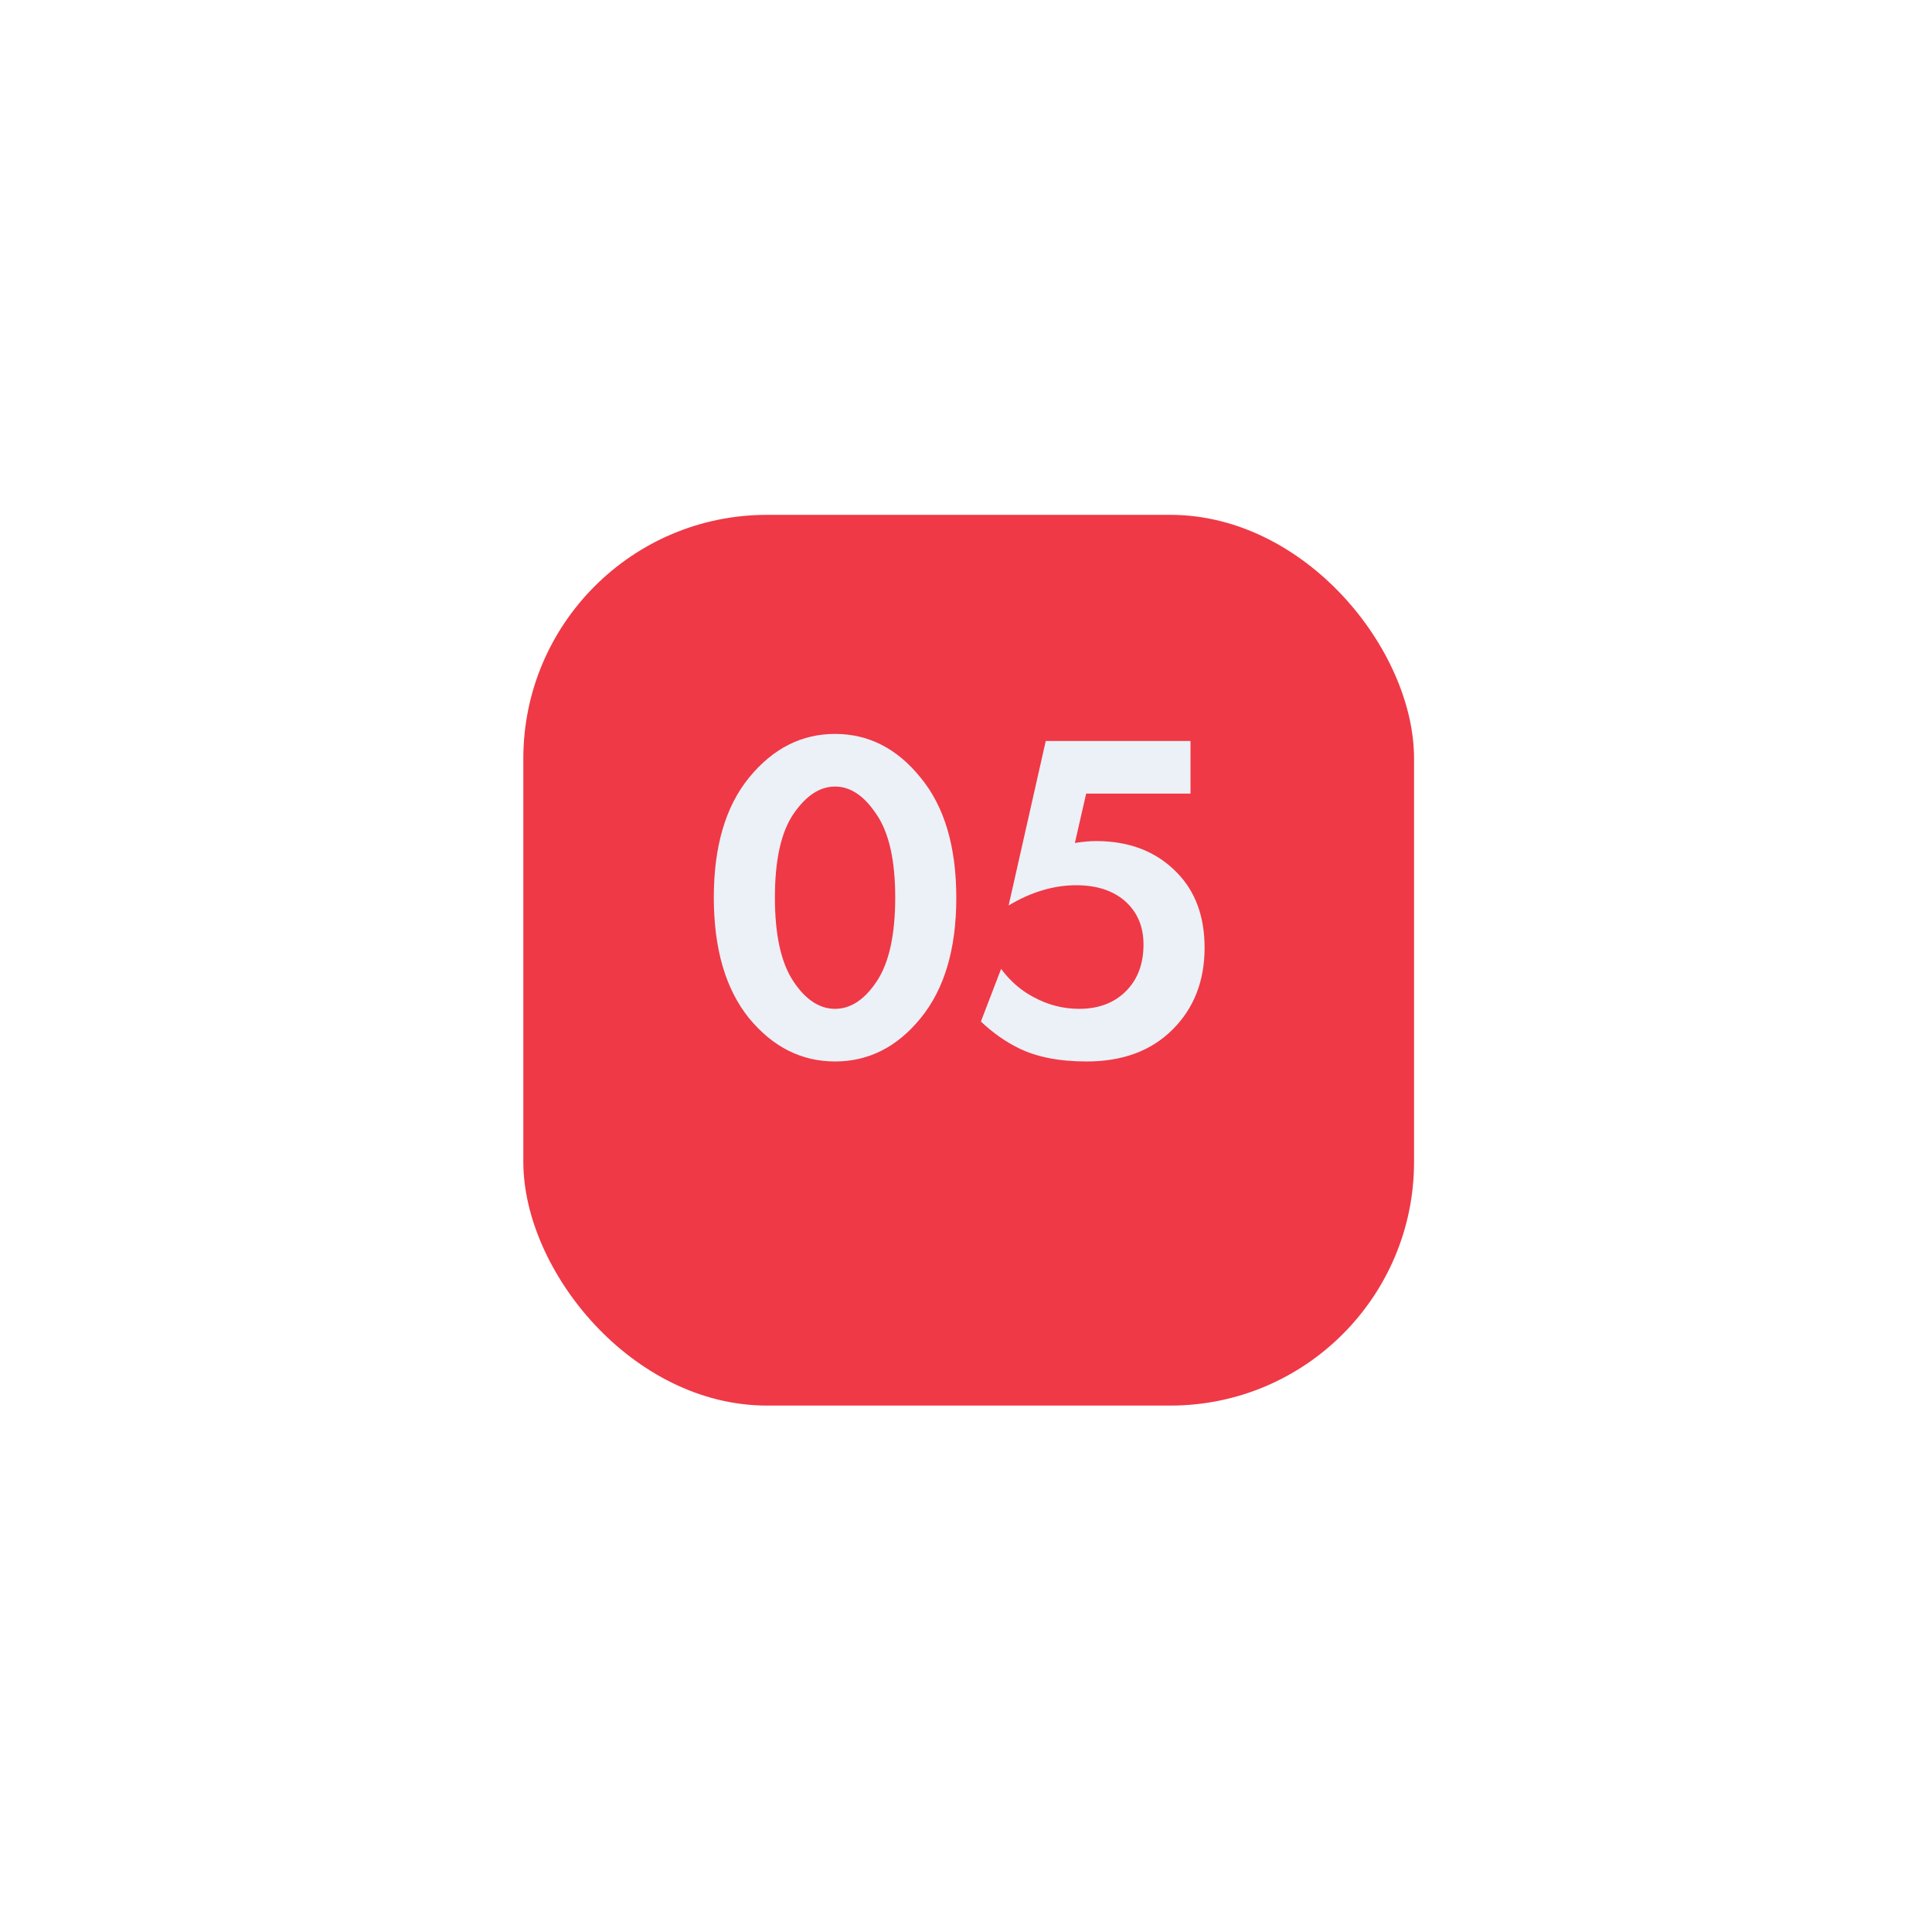
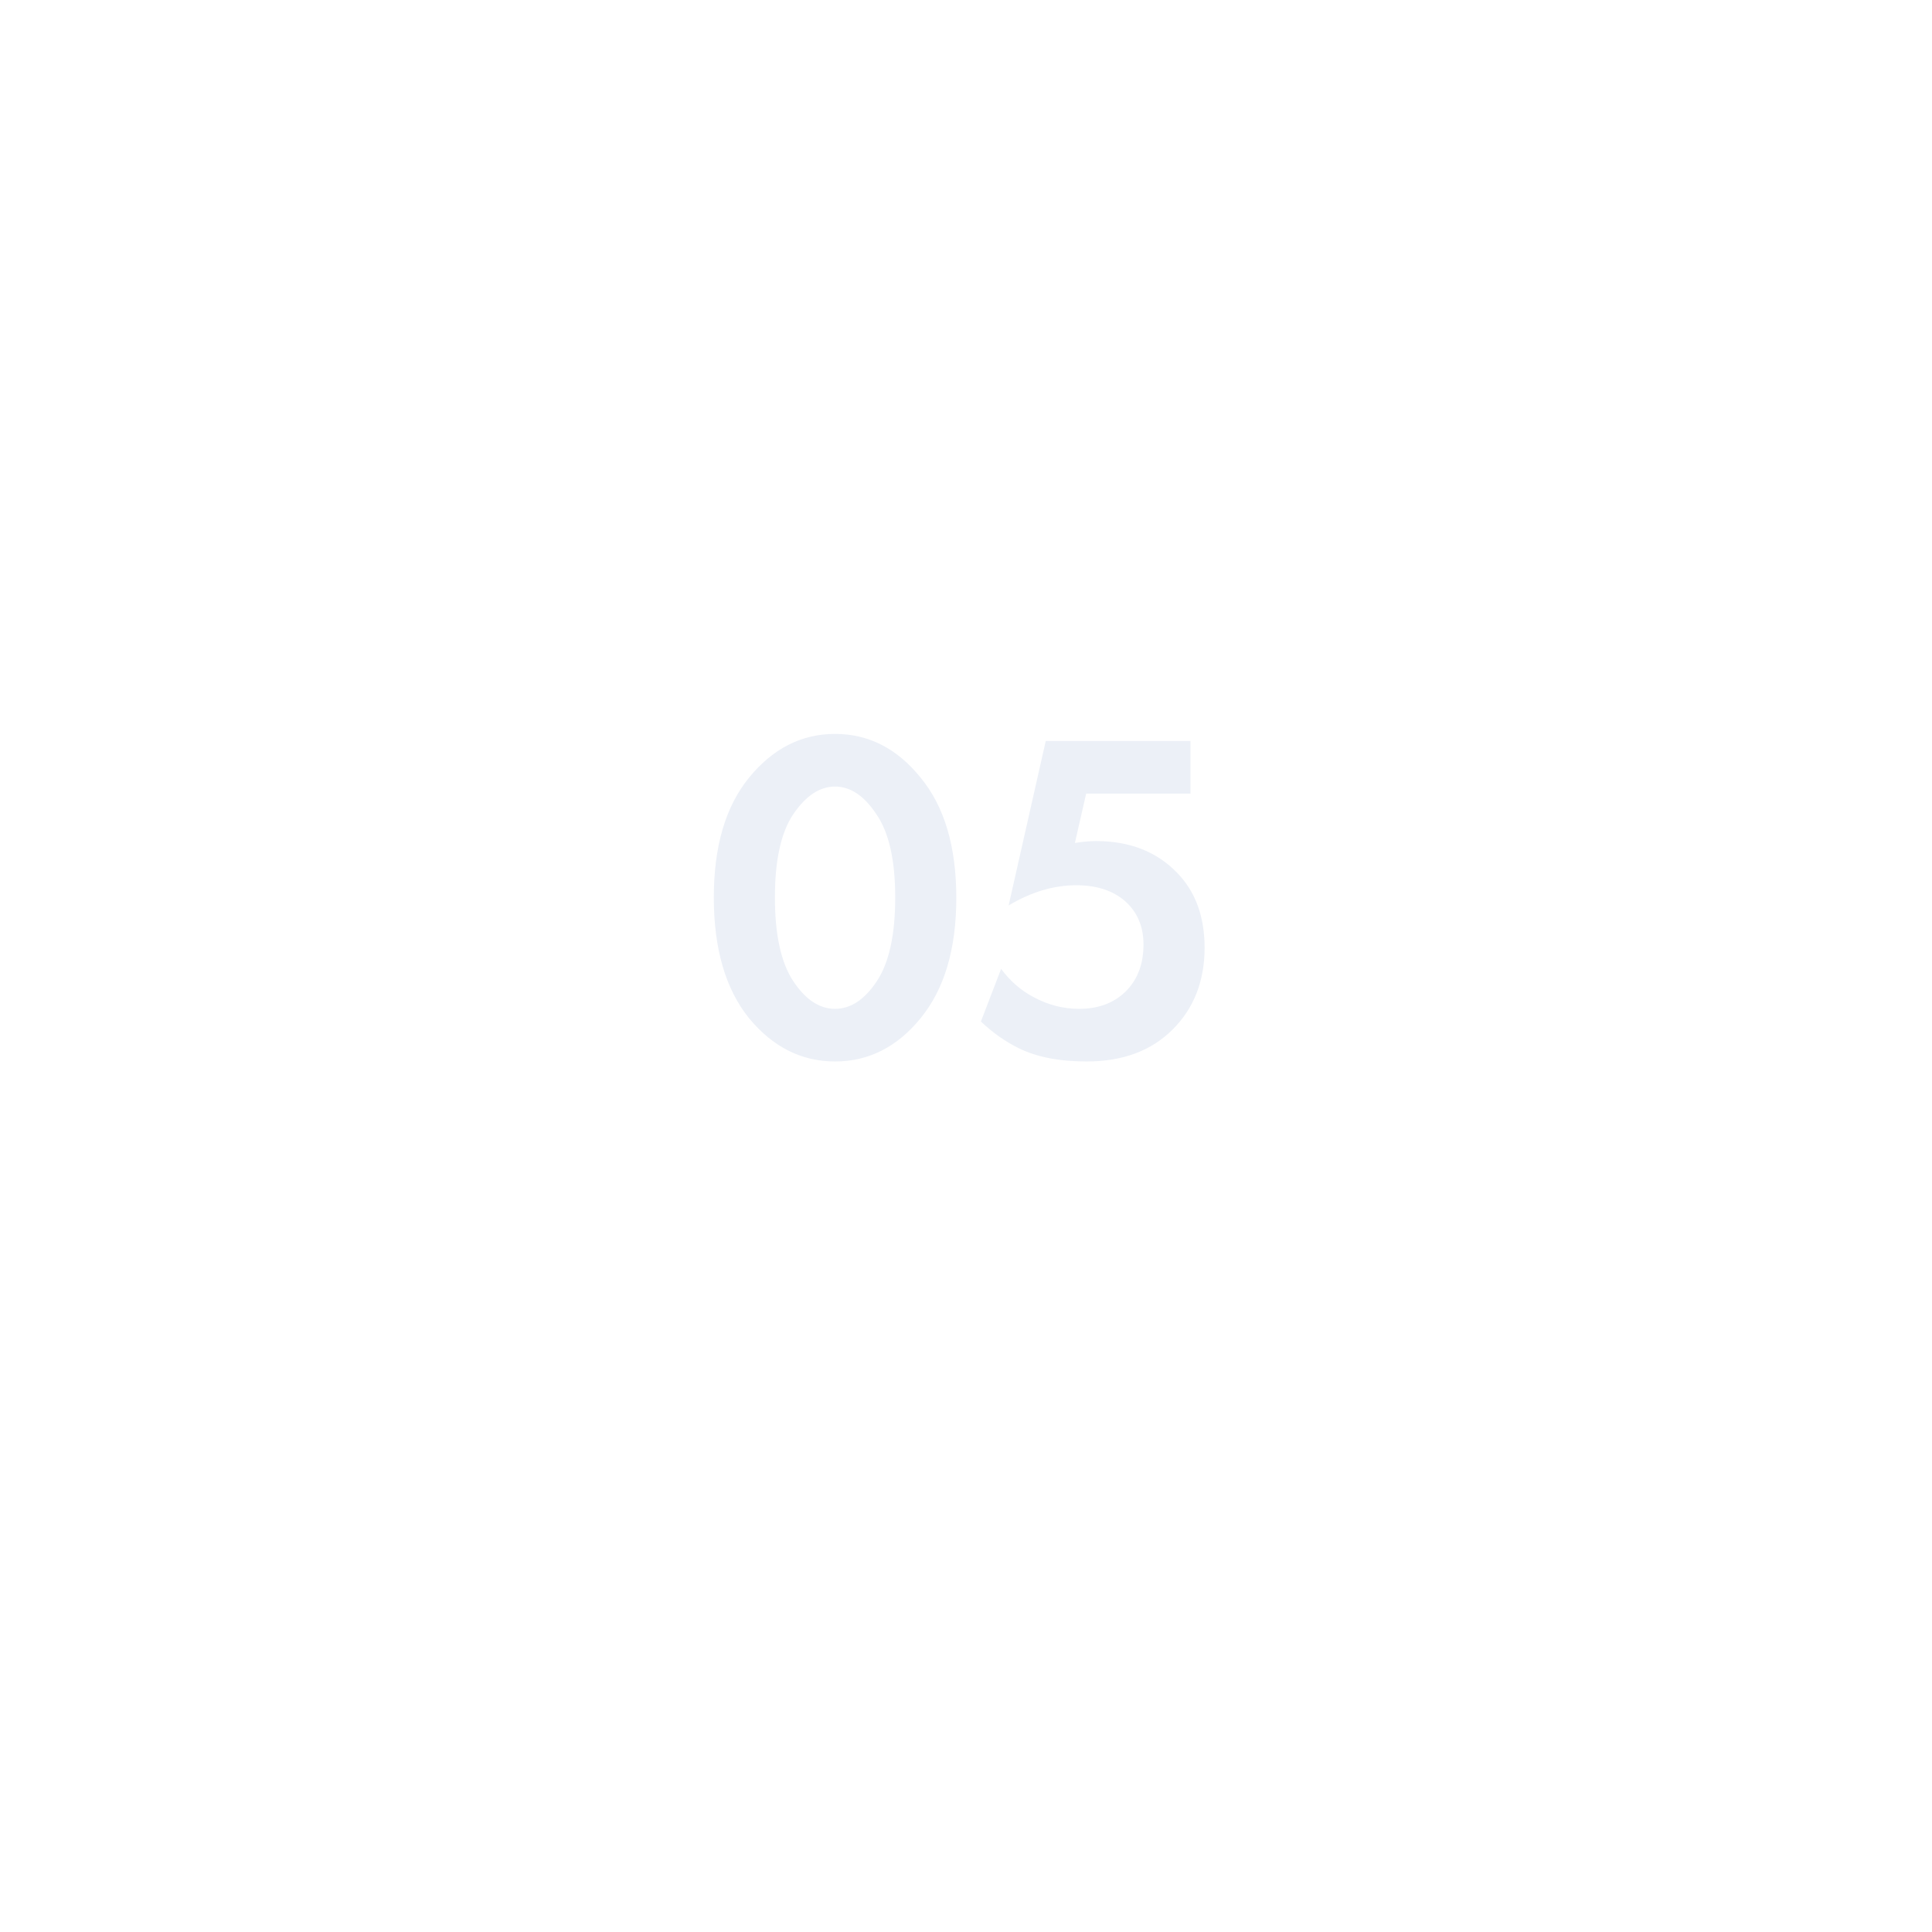
<svg xmlns="http://www.w3.org/2000/svg" width="111" height="111" viewBox="0 0 111 111" fill="none">
  <g filter="url(#filter0_d_79_186)">
-     <rect x="30.067" y="25.58" width="51.175" height="51.175" rx="14" fill="#EF3946" />
-   </g>
+     </g>
  <path d="M52.891 58.501C51.541 60.157 49.903 60.985 47.977 60.985C46.051 60.985 44.404 60.157 43.036 58.501C41.686 56.827 41.011 54.514 41.011 51.562C41.011 48.628 41.686 46.333 43.036 44.677C44.404 43.003 46.051 42.166 47.977 42.166C49.903 42.166 51.541 43.003 52.891 44.677C54.259 46.333 54.943 48.637 54.943 51.589C54.943 54.523 54.259 56.827 52.891 58.501ZM50.353 46.783C49.651 45.721 48.859 45.19 47.977 45.19C47.095 45.19 46.294 45.721 45.574 46.783C44.872 47.827 44.521 49.42 44.521 51.562C44.521 53.704 44.872 55.306 45.574 56.368C46.276 57.43 47.077 57.961 47.977 57.961C48.877 57.961 49.678 57.43 50.38 56.368C51.082 55.306 51.433 53.704 51.433 51.562C51.433 49.42 51.073 47.827 50.353 46.783ZM68.398 42.571V45.595H62.404L61.756 48.43C62.224 48.358 62.629 48.322 62.971 48.322C64.897 48.322 66.445 48.925 67.615 50.131C68.677 51.211 69.208 52.651 69.208 54.451C69.208 56.359 68.596 57.925 67.372 59.149C66.148 60.373 64.501 60.985 62.431 60.985C60.865 60.985 59.569 60.733 58.543 60.229C57.769 59.851 57.04 59.338 56.356 58.69L57.517 55.666C58.039 56.368 58.66 56.908 59.38 57.286C60.208 57.736 61.081 57.961 61.999 57.961C63.151 57.961 64.069 57.601 64.753 56.881C65.383 56.215 65.698 55.342 65.698 54.262C65.698 53.236 65.347 52.408 64.645 51.778C63.943 51.166 63.007 50.86 61.837 50.86C60.541 50.86 59.245 51.247 57.949 52.021L60.082 42.571H68.398Z" fill="#ECF0F7" />
  <defs>
    <filter id="filter0_d_79_186" x="0.667" y="0.18" width="109.975" height="109.975" filterUnits="userSpaceOnUse" color-interpolation-filters="sRGB">
      <feFlood flood-opacity="0" result="BackgroundImageFix" />
      <feColorMatrix in="SourceAlpha" type="matrix" values="0 0 0 0 0 0 0 0 0 0 0 0 0 0 0 0 0 0 127 0" result="hardAlpha" />
      <feOffset dy="4" />
      <feGaussianBlur stdDeviation="14.7" />
      <feComposite in2="hardAlpha" operator="out" />
      <feColorMatrix type="matrix" values="0 0 0 0 0.937 0 0 0 0 0.224 0 0 0 0 0.275 0 0 0 0.39 0" />
      <feBlend mode="normal" in2="BackgroundImageFix" result="effect1_dropShadow_79_186" />
      <feBlend mode="normal" in="SourceGraphic" in2="effect1_dropShadow_79_186" result="shape" />
    </filter>
  </defs>
</svg>